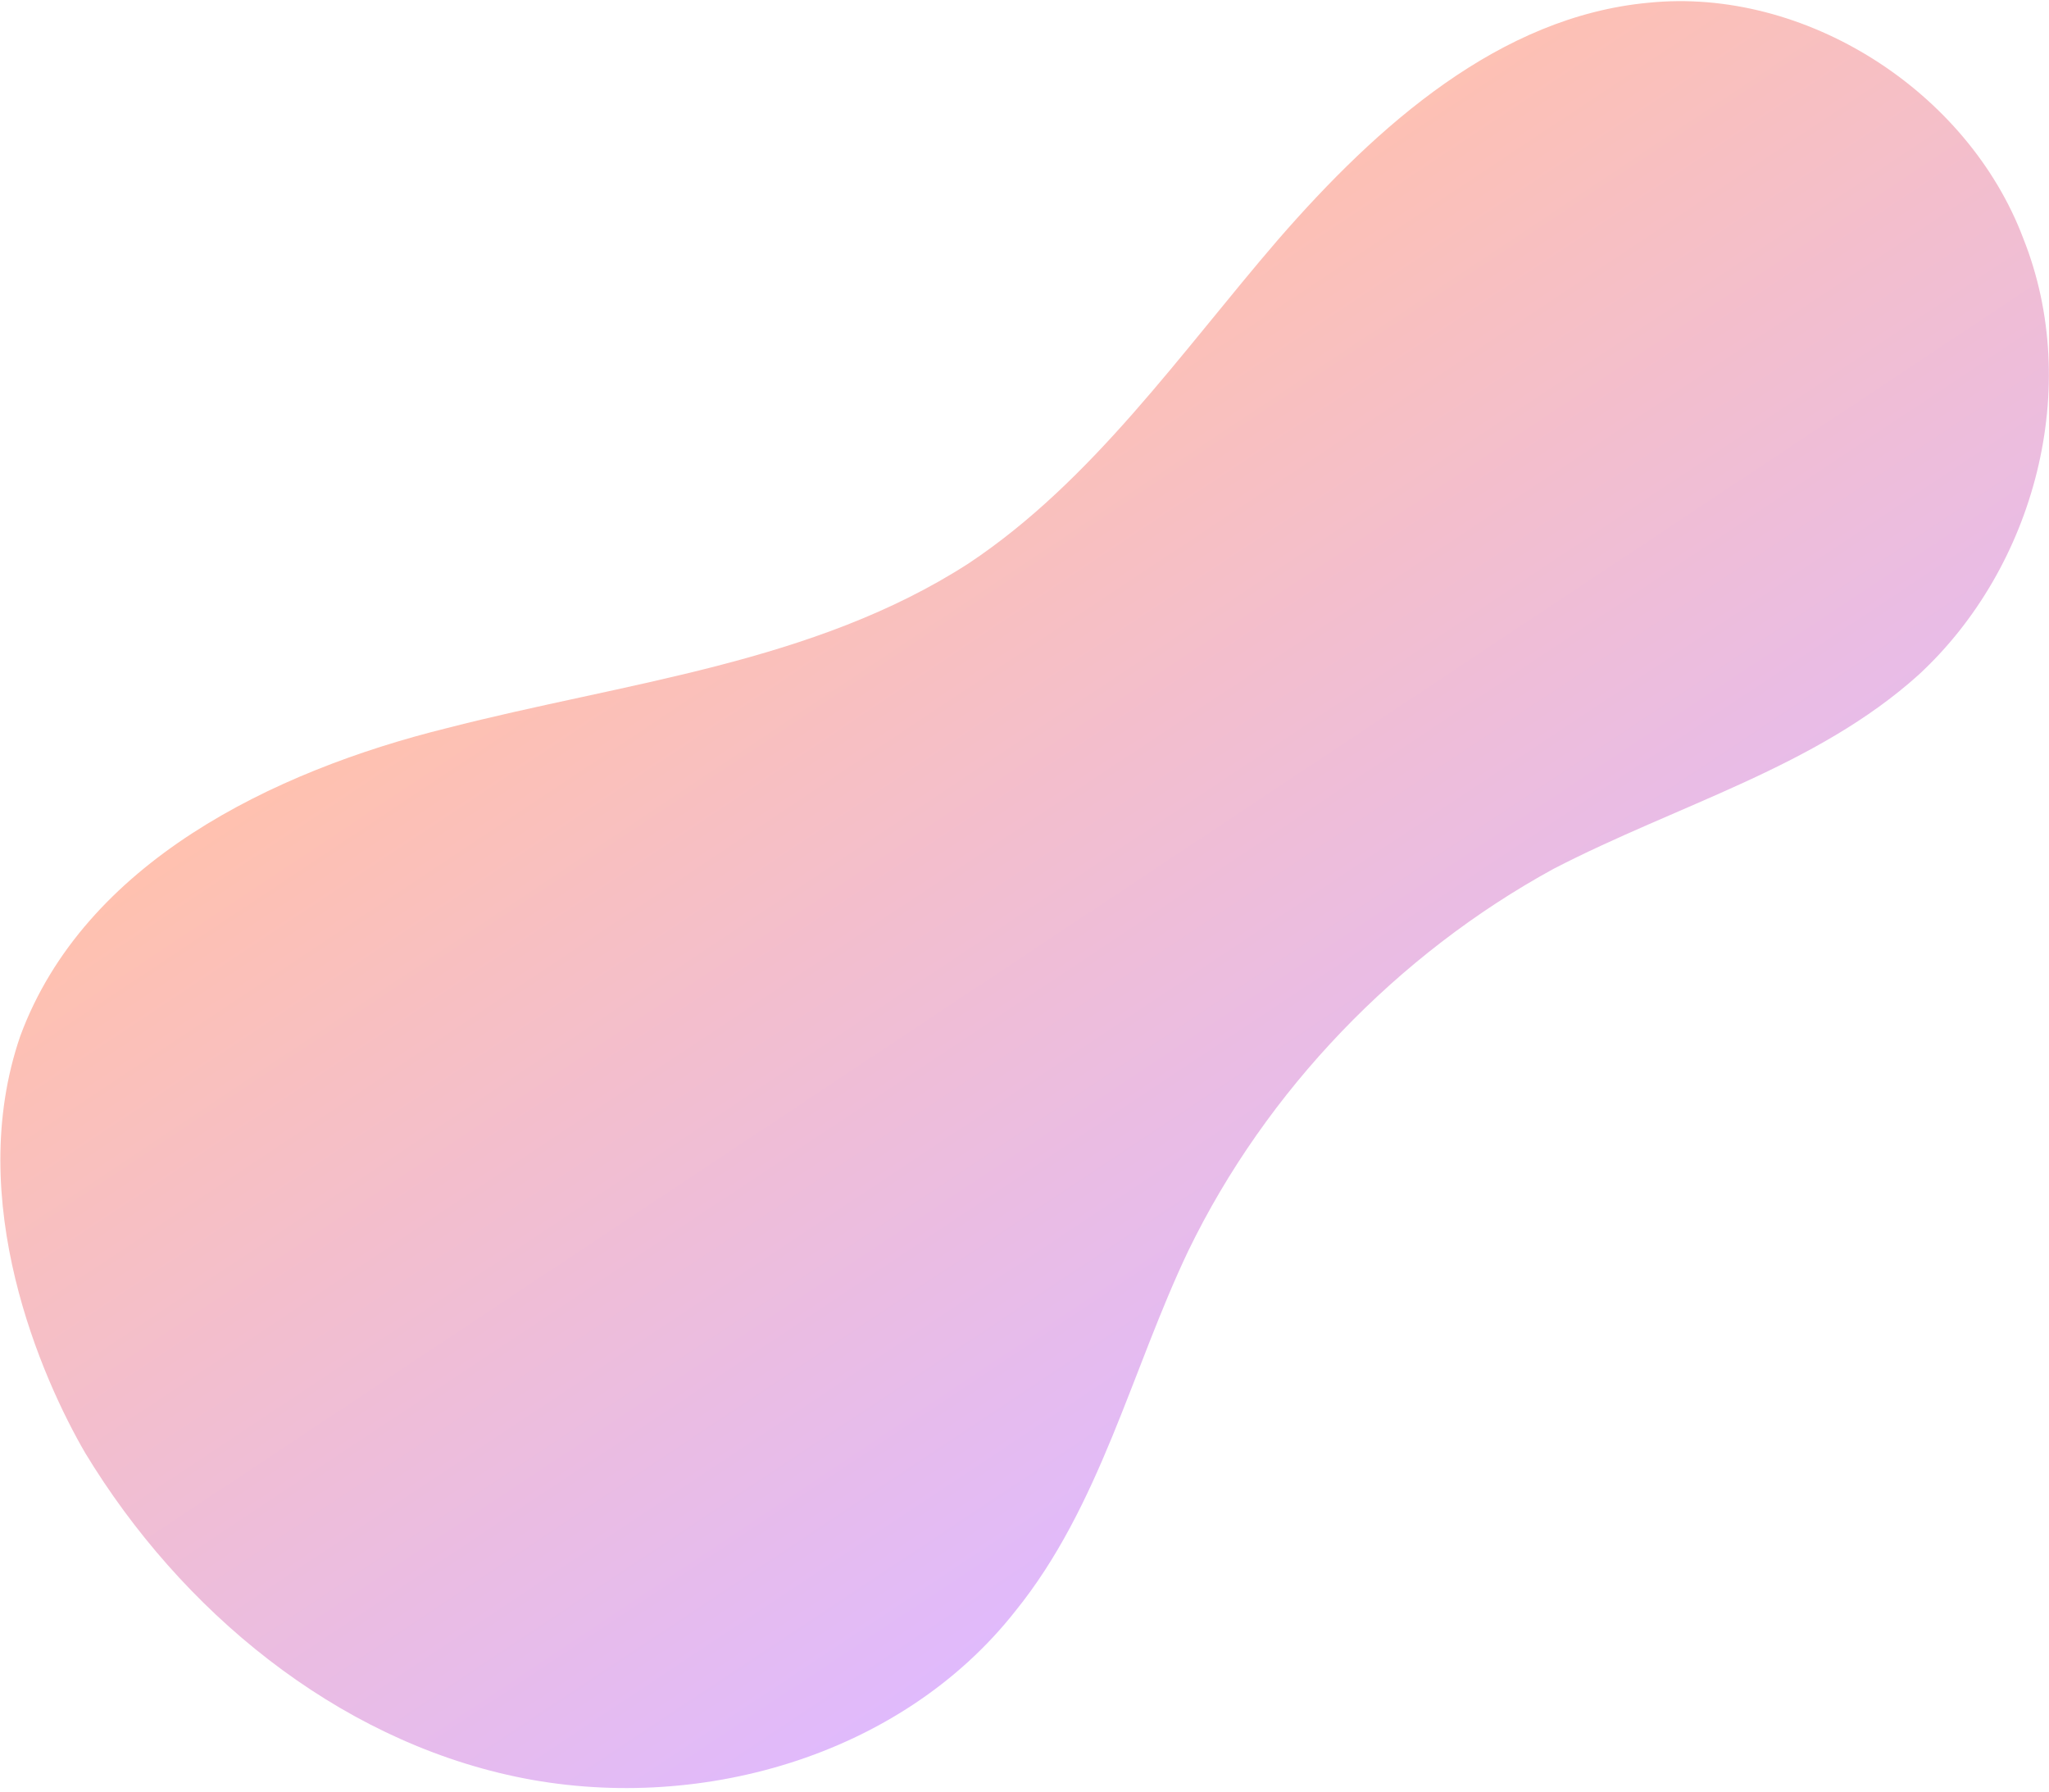
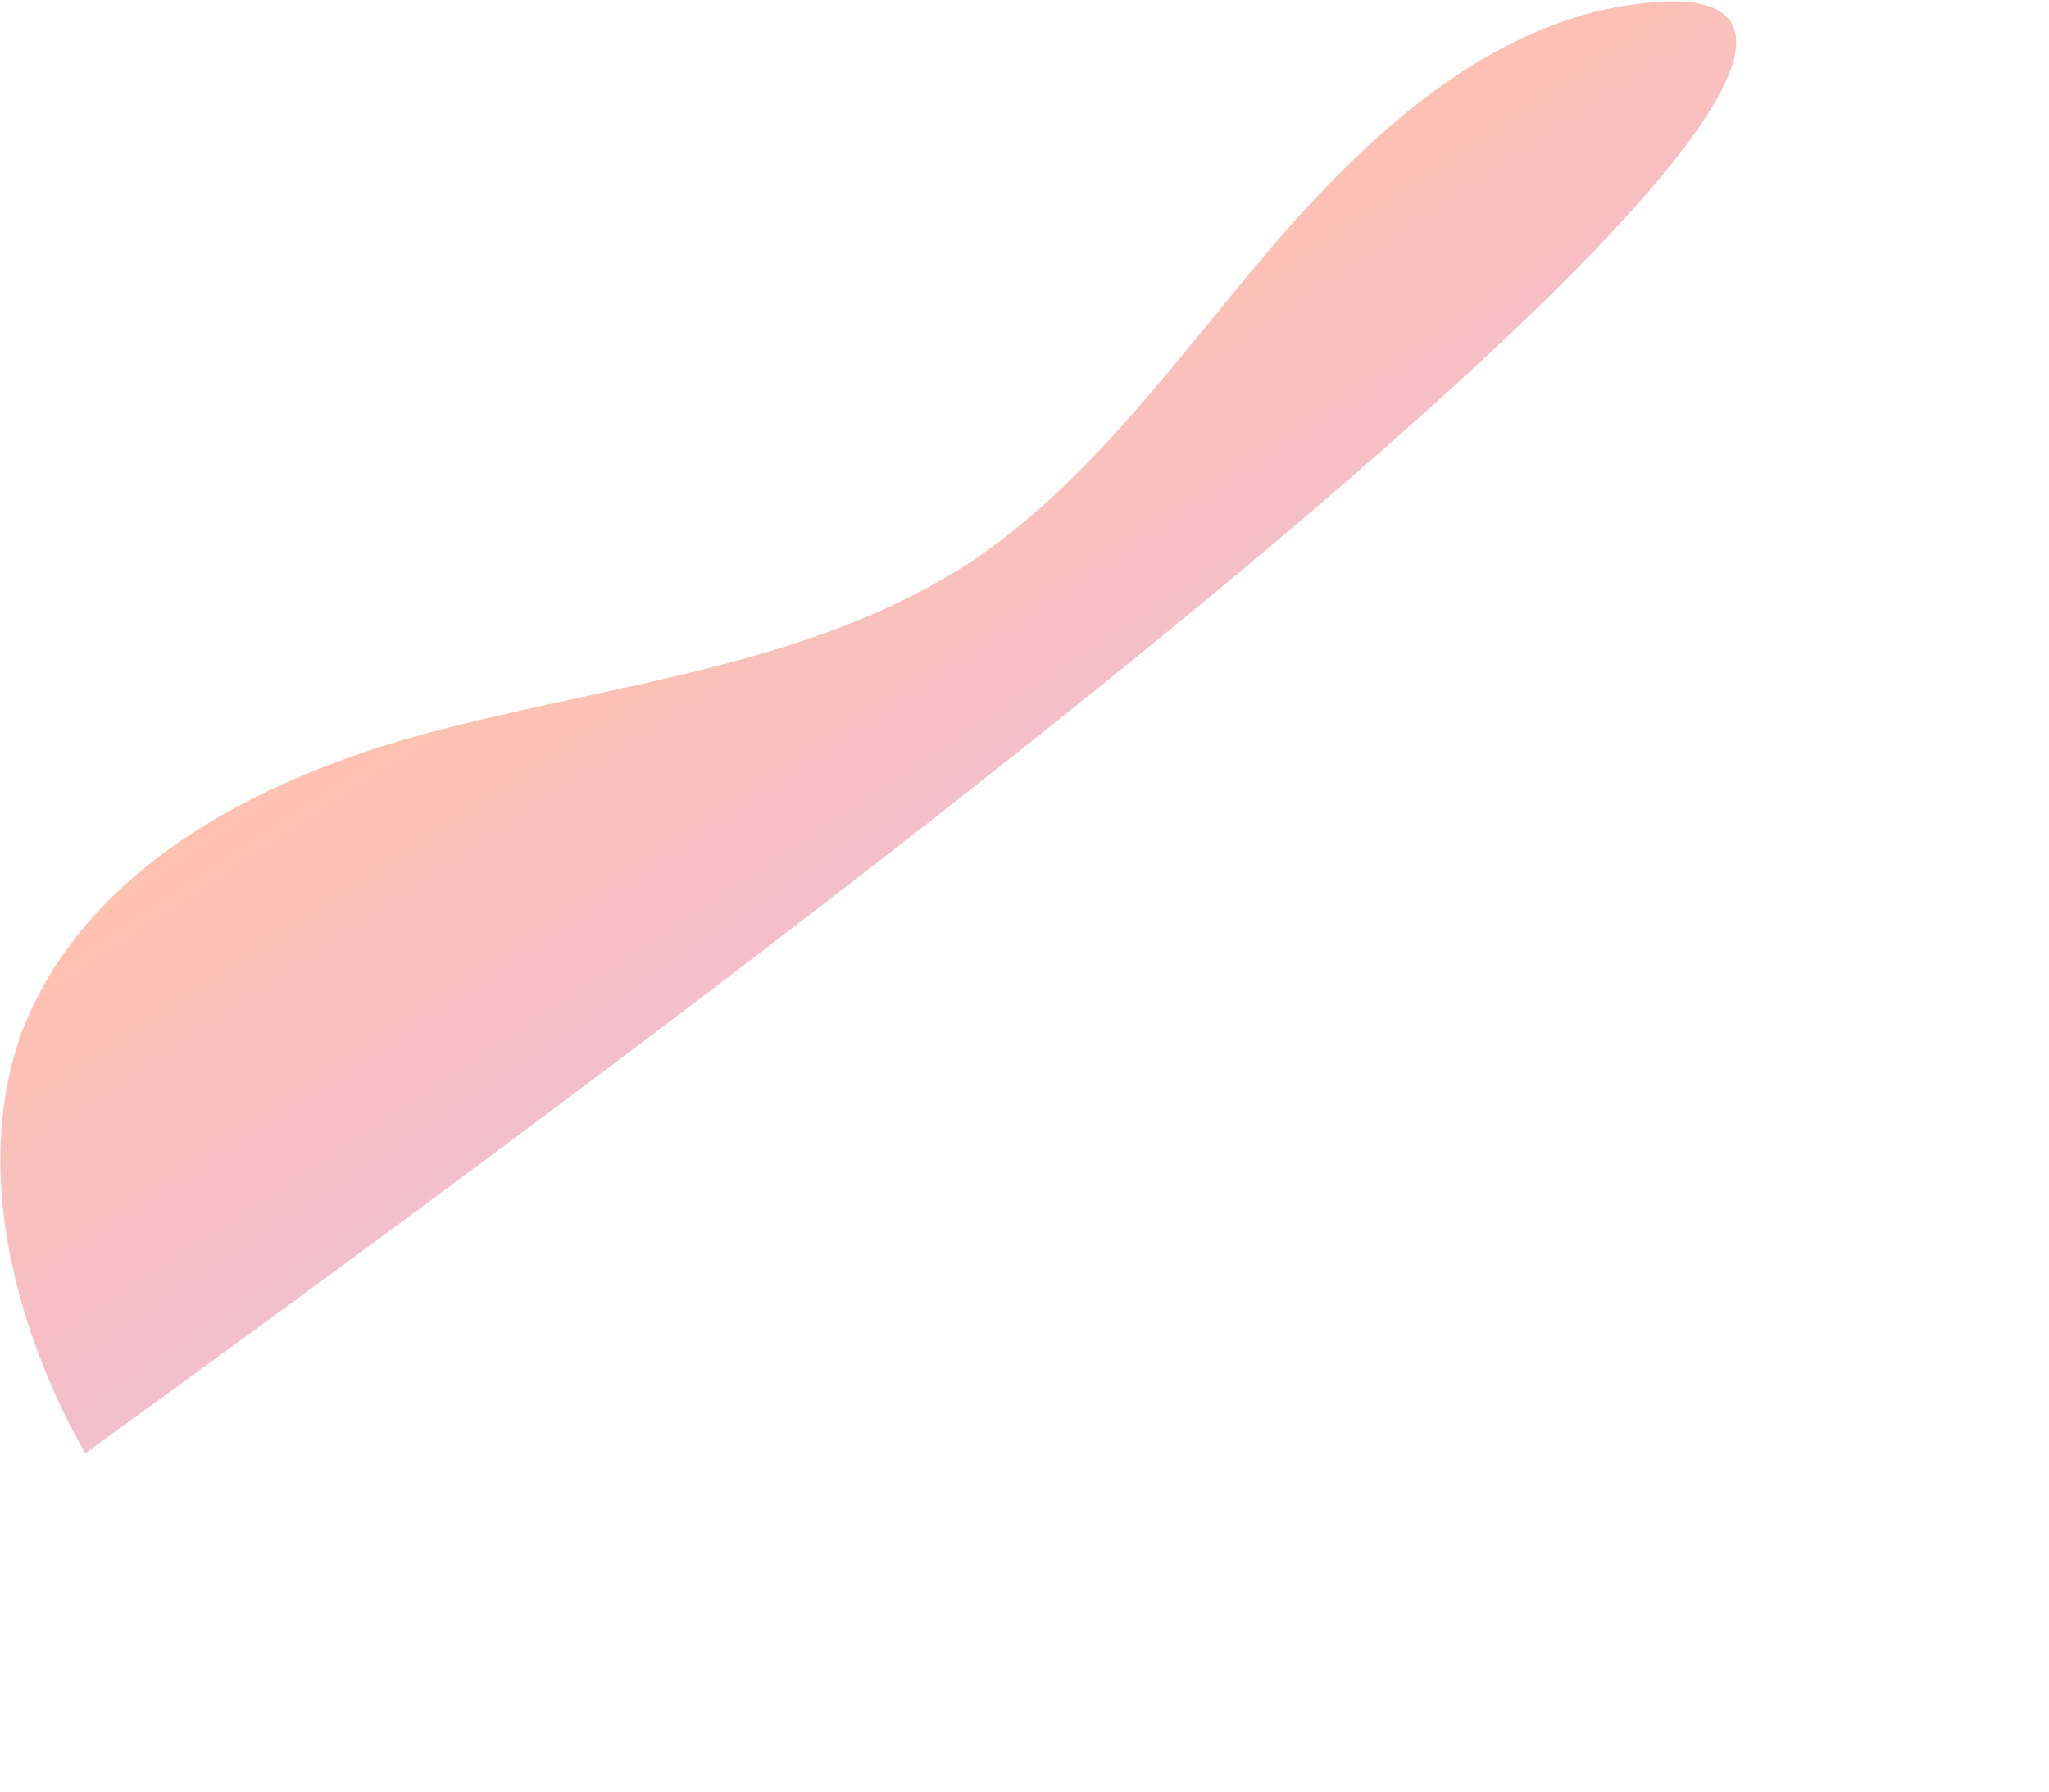
<svg xmlns="http://www.w3.org/2000/svg" width="485" height="424" fill="none">
-   <path d="M20.198 343.9c22.633 37.321 59.208 67.534 101.799 76.54 42.59 9.007 91.032-4.519 118.299-39.122 20.116-24.834 27.481-56.978 40.972-85.301 18.487-38.095 49.561-70.207 86.412-90.379 29.379-15.208 62.227-24.115 86.481-45.96 27.578-25.487 38.779-68.067 24.763-103.222C465.737 21.468 427.16-3.113 390.179.65c-35.157 3.268-64.061 28.919-87.664 56.069-23.104 26.819-43.895 57.121-73.284 76.639-36.693 23.652-81.136 28.068-123.438 38.95-41.306 10.221-85.787 31.874-100.964 72.791-13.515 39.096 5.128 81.219 15.37 98.801z" fill="url(#paint0_linear_209_551)" />
+   <path d="M20.198 343.9C465.737 21.468 427.16-3.113 390.179.65c-35.157 3.268-64.061 28.919-87.664 56.069-23.104 26.819-43.895 57.121-73.284 76.639-36.693 23.652-81.136 28.068-123.438 38.95-41.306 10.221-85.787 31.874-100.964 72.791-13.515 39.096 5.128 81.219 15.37 98.801z" fill="url(#paint0_linear_209_551)" />
  <defs>
    <linearGradient id="paint0_linear_209_551" x1="186.497" y1="103.551" x2="333.759" y2="325.285" gradientUnits="userSpaceOnUse">
      <stop stop-color="#FFC1AF" />
      <stop offset="1" stop-color="#E0BAFC" />
    </linearGradient>
  </defs>
</svg>